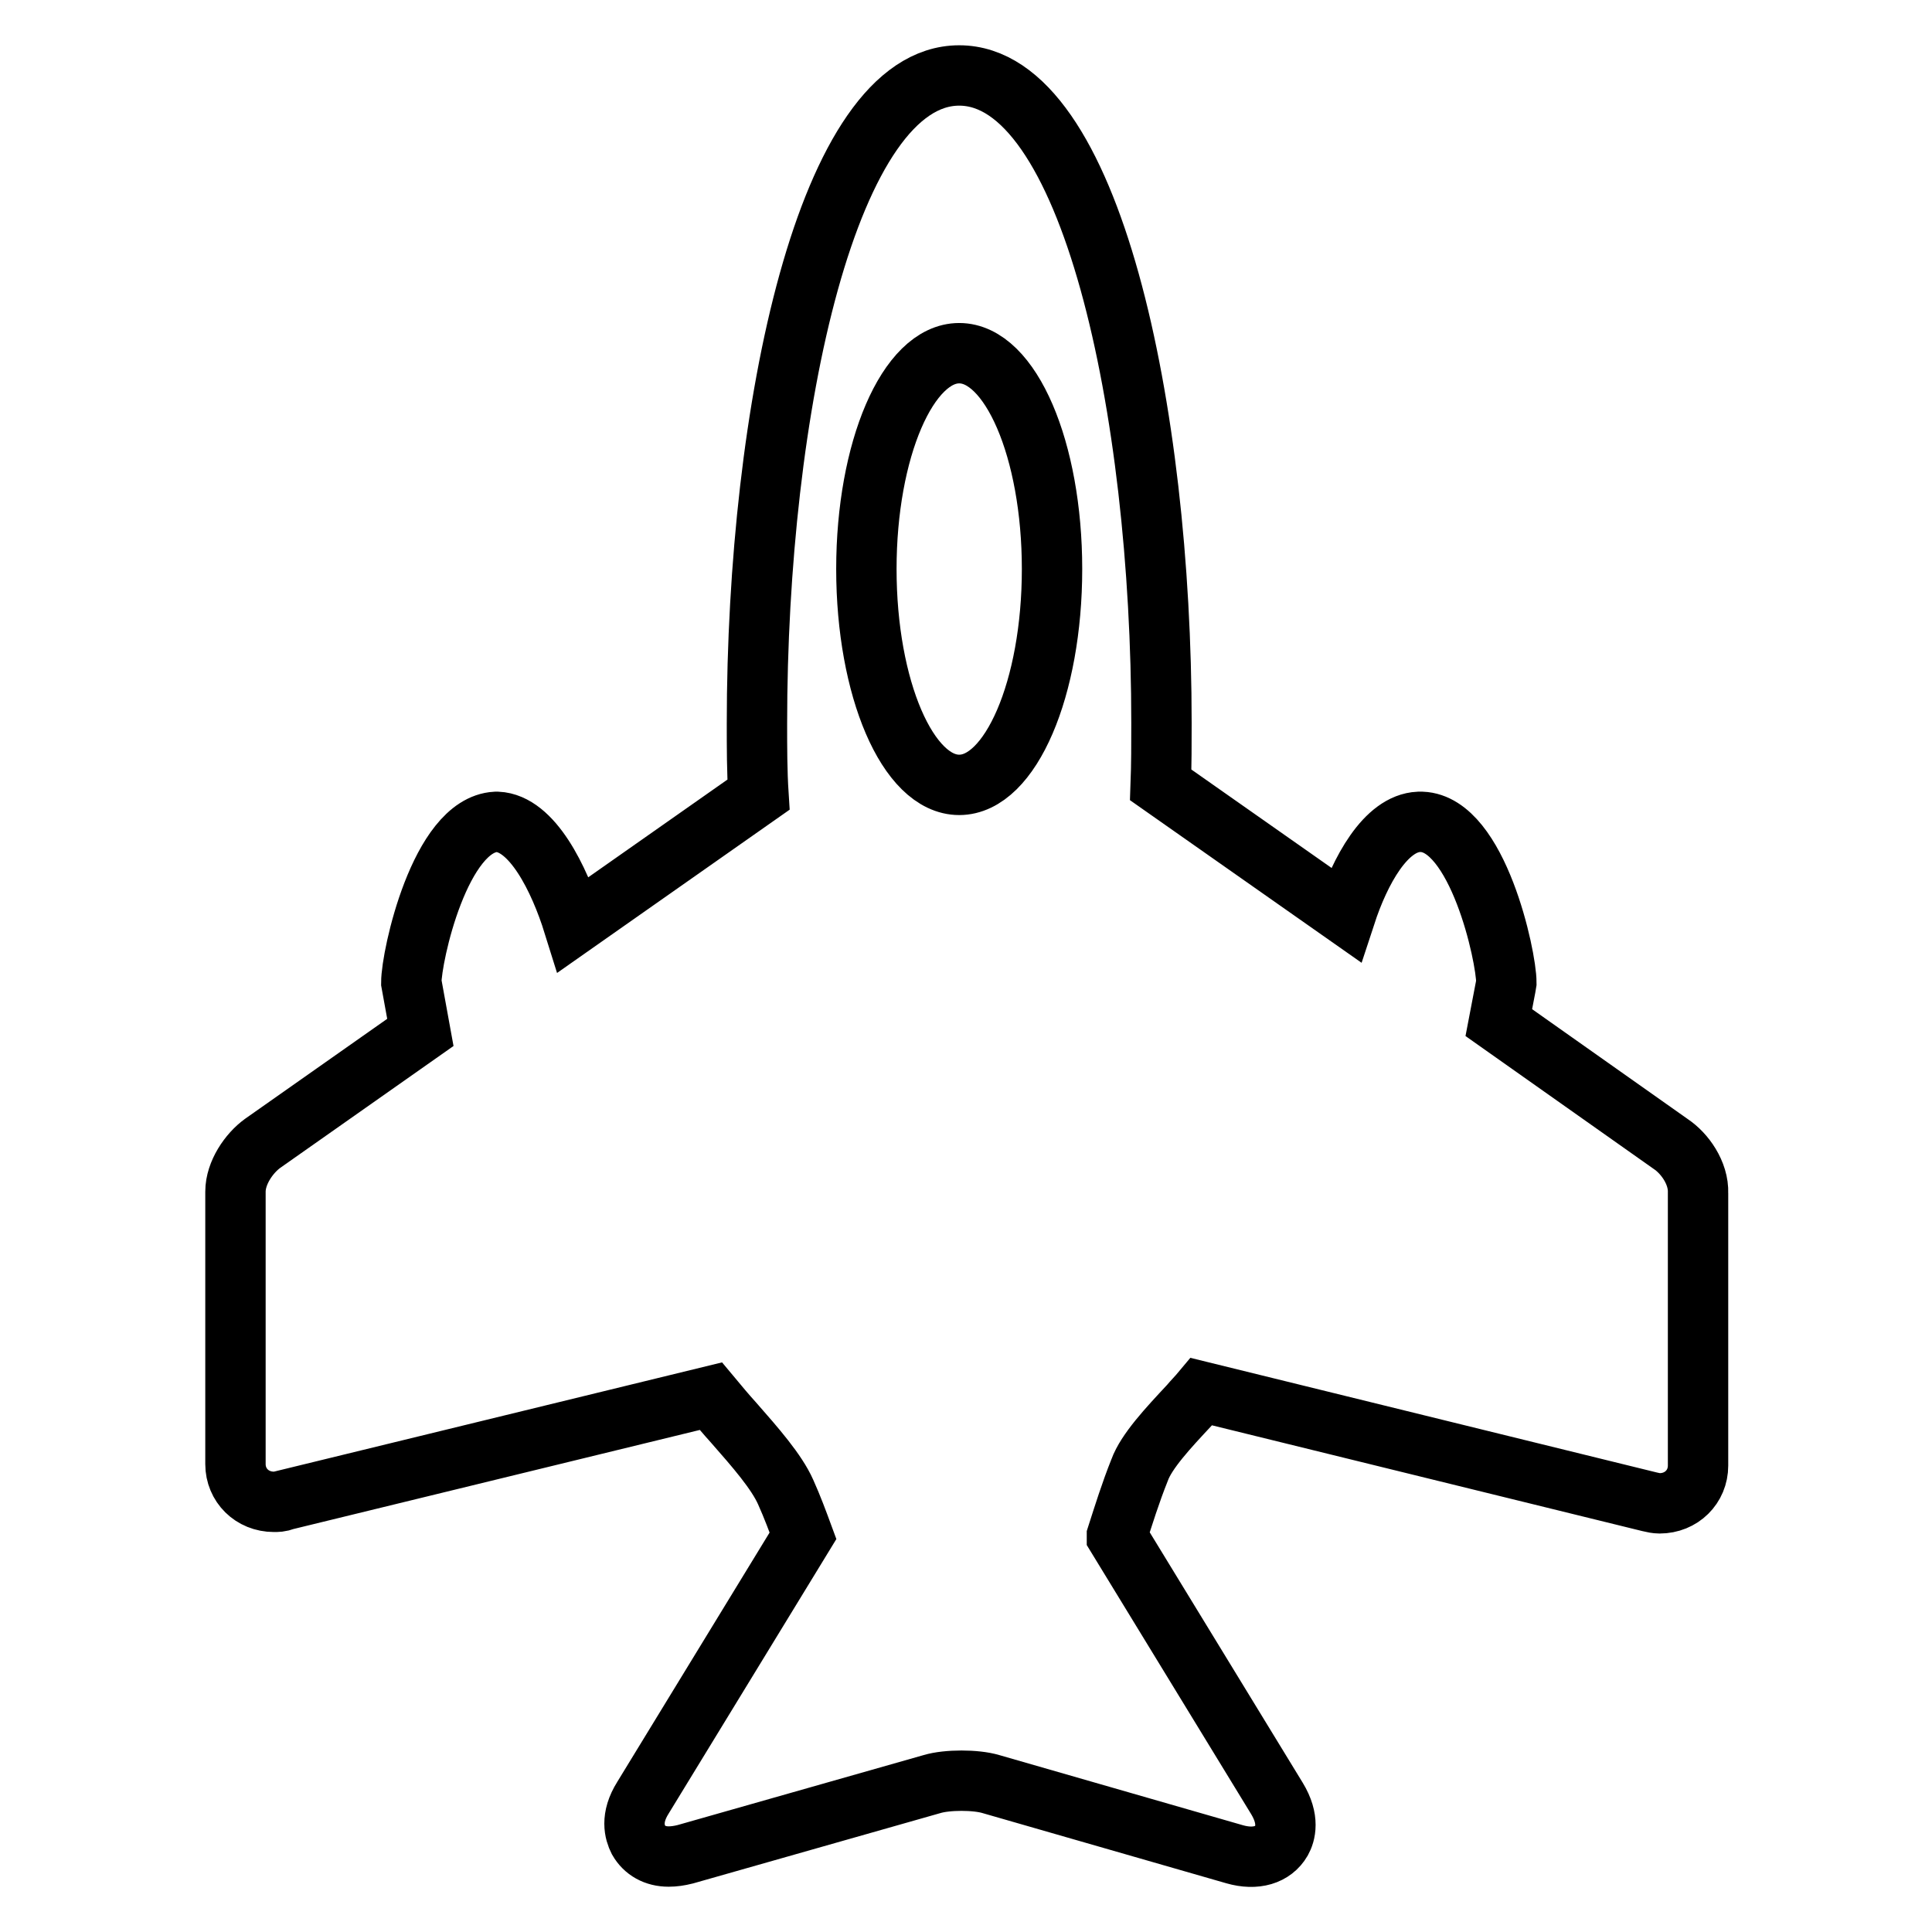
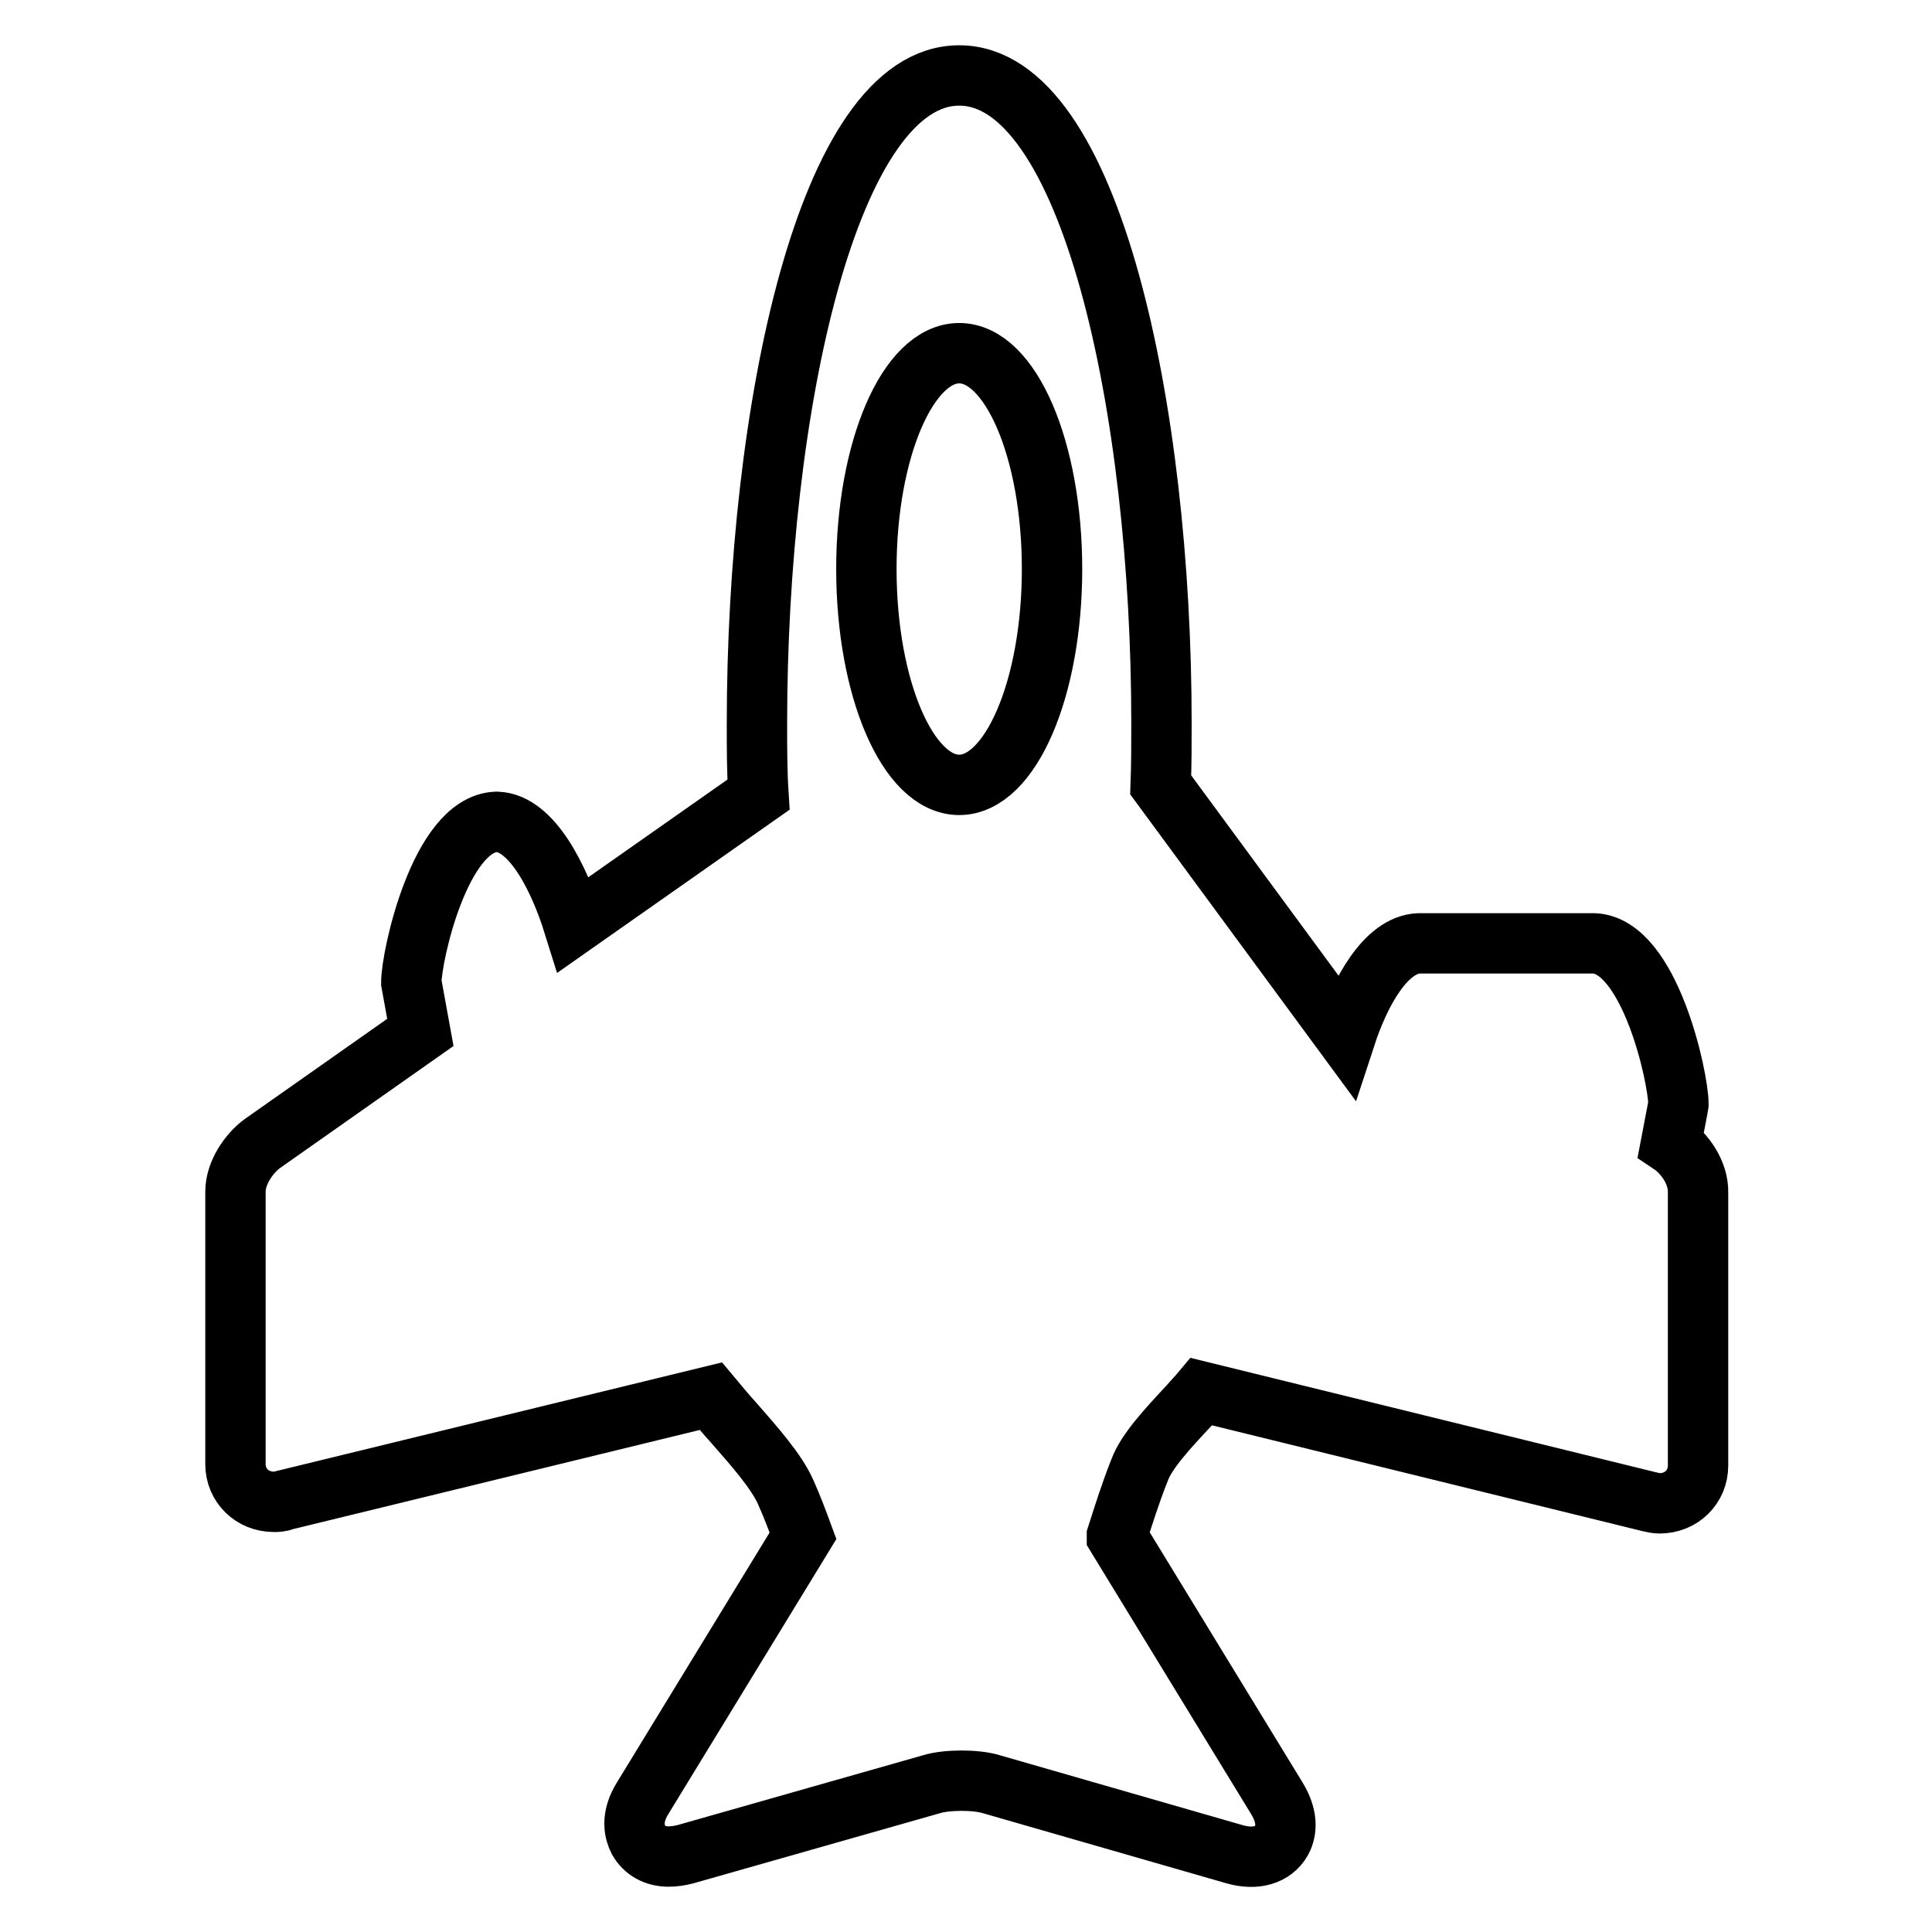
<svg xmlns="http://www.w3.org/2000/svg" version="1.1" x="0px" y="0px" viewBox="0 0 256 256" enable-background="new 0 0 256 256" xml:space="preserve">
  <g>
    <g>
-       <path stroke-width="8" fill-opacity="0" stroke="#000000" d="M221.4,151.6l-22.8-16.1l0.9-4.7l0.1-0.6c0-3.5-3.8-21-11.2-21.3h-0.1H188c-4.4,0.2-7.8,6.5-9.7,12.3L153.8,104c0.1-2.7,0.1-5.4,0.1-8.2c0-41.6-9.4-85.8-26.8-85.8c-17.4,0-26.8,44.2-26.8,85.9c0,3.1,0,6.3,0.2,9.4l-24.5,17.2c-1.9-6.1-5.5-13.4-10.1-13.6h-0.1h-0.1c-7.4,0.4-11.2,17.8-11.2,21.3l1.2,6.6l-20.9,14.7c-1.8,1.3-3.6,3.9-3.6,6.4v36.1c0,2.8,2.2,5,5.1,5c0.4,0,0.9,0,1.3-0.2L94.2,185c1,1.2,2,2.4,3,3.5c2.9,3.3,5.7,6.5,6.9,9.2c0.9,2,1.6,3.9,2.3,5.8l-21.2,34.7c-1.7,2.7-1.1,4.6-0.6,5.6c0.8,1.4,2.2,2.2,4,2.2c0.7,0,1.4-0.1,2.2-0.3l32.7-9.3c2-0.6,5.8-0.6,7.8,0l32.3,9.3c2.8,0.8,5.1,0.1,6.2-1.8c0.5-0.9,1.1-2.8-0.6-5.6L148,203.6c0,0,0-0.1,0-0.1c0.9-2.8,1.8-5.7,3-8.7c0.9-2.5,3.8-5.6,6.6-8.6c0.5-0.6,1.1-1.2,1.6-1.8l59.4,14.6c0.4,0.1,0.9,0.2,1.3,0.2c2.9,0,5.1-2.2,5.1-5v-36.1C225.1,155.4,223.2,152.8,221.4,151.6z M127.1,104c-6.8,0-12.3-12.8-12.3-28.6s5.5-28.6,12.3-28.6c6.8,0,12.3,12.8,12.3,28.6S133.9,104,127.1,104z" />
+       <path stroke-width="8" fill-opacity="0" stroke="#000000" d="M221.4,151.6l0.9-4.7l0.1-0.6c0-3.5-3.8-21-11.2-21.3h-0.1H188c-4.4,0.2-7.8,6.5-9.7,12.3L153.8,104c0.1-2.7,0.1-5.4,0.1-8.2c0-41.6-9.4-85.8-26.8-85.8c-17.4,0-26.8,44.2-26.8,85.9c0,3.1,0,6.3,0.2,9.4l-24.5,17.2c-1.9-6.1-5.5-13.4-10.1-13.6h-0.1h-0.1c-7.4,0.4-11.2,17.8-11.2,21.3l1.2,6.6l-20.9,14.7c-1.8,1.3-3.6,3.9-3.6,6.4v36.1c0,2.8,2.2,5,5.1,5c0.4,0,0.9,0,1.3-0.2L94.2,185c1,1.2,2,2.4,3,3.5c2.9,3.3,5.7,6.5,6.9,9.2c0.9,2,1.6,3.9,2.3,5.8l-21.2,34.7c-1.7,2.7-1.1,4.6-0.6,5.6c0.8,1.4,2.2,2.2,4,2.2c0.7,0,1.4-0.1,2.2-0.3l32.7-9.3c2-0.6,5.8-0.6,7.8,0l32.3,9.3c2.8,0.8,5.1,0.1,6.2-1.8c0.5-0.9,1.1-2.8-0.6-5.6L148,203.6c0,0,0-0.1,0-0.1c0.9-2.8,1.8-5.7,3-8.7c0.9-2.5,3.8-5.6,6.6-8.6c0.5-0.6,1.1-1.2,1.6-1.8l59.4,14.6c0.4,0.1,0.9,0.2,1.3,0.2c2.9,0,5.1-2.2,5.1-5v-36.1C225.1,155.4,223.2,152.8,221.4,151.6z M127.1,104c-6.8,0-12.3-12.8-12.3-28.6s5.5-28.6,12.3-28.6c6.8,0,12.3,12.8,12.3,28.6S133.9,104,127.1,104z" />
      <g />
      <g />
      <g />
      <g />
      <g />
      <g />
      <g />
      <g />
      <g />
      <g />
      <g />
      <g />
      <g />
      <g />
      <g />
    </g>
  </g>
</svg>